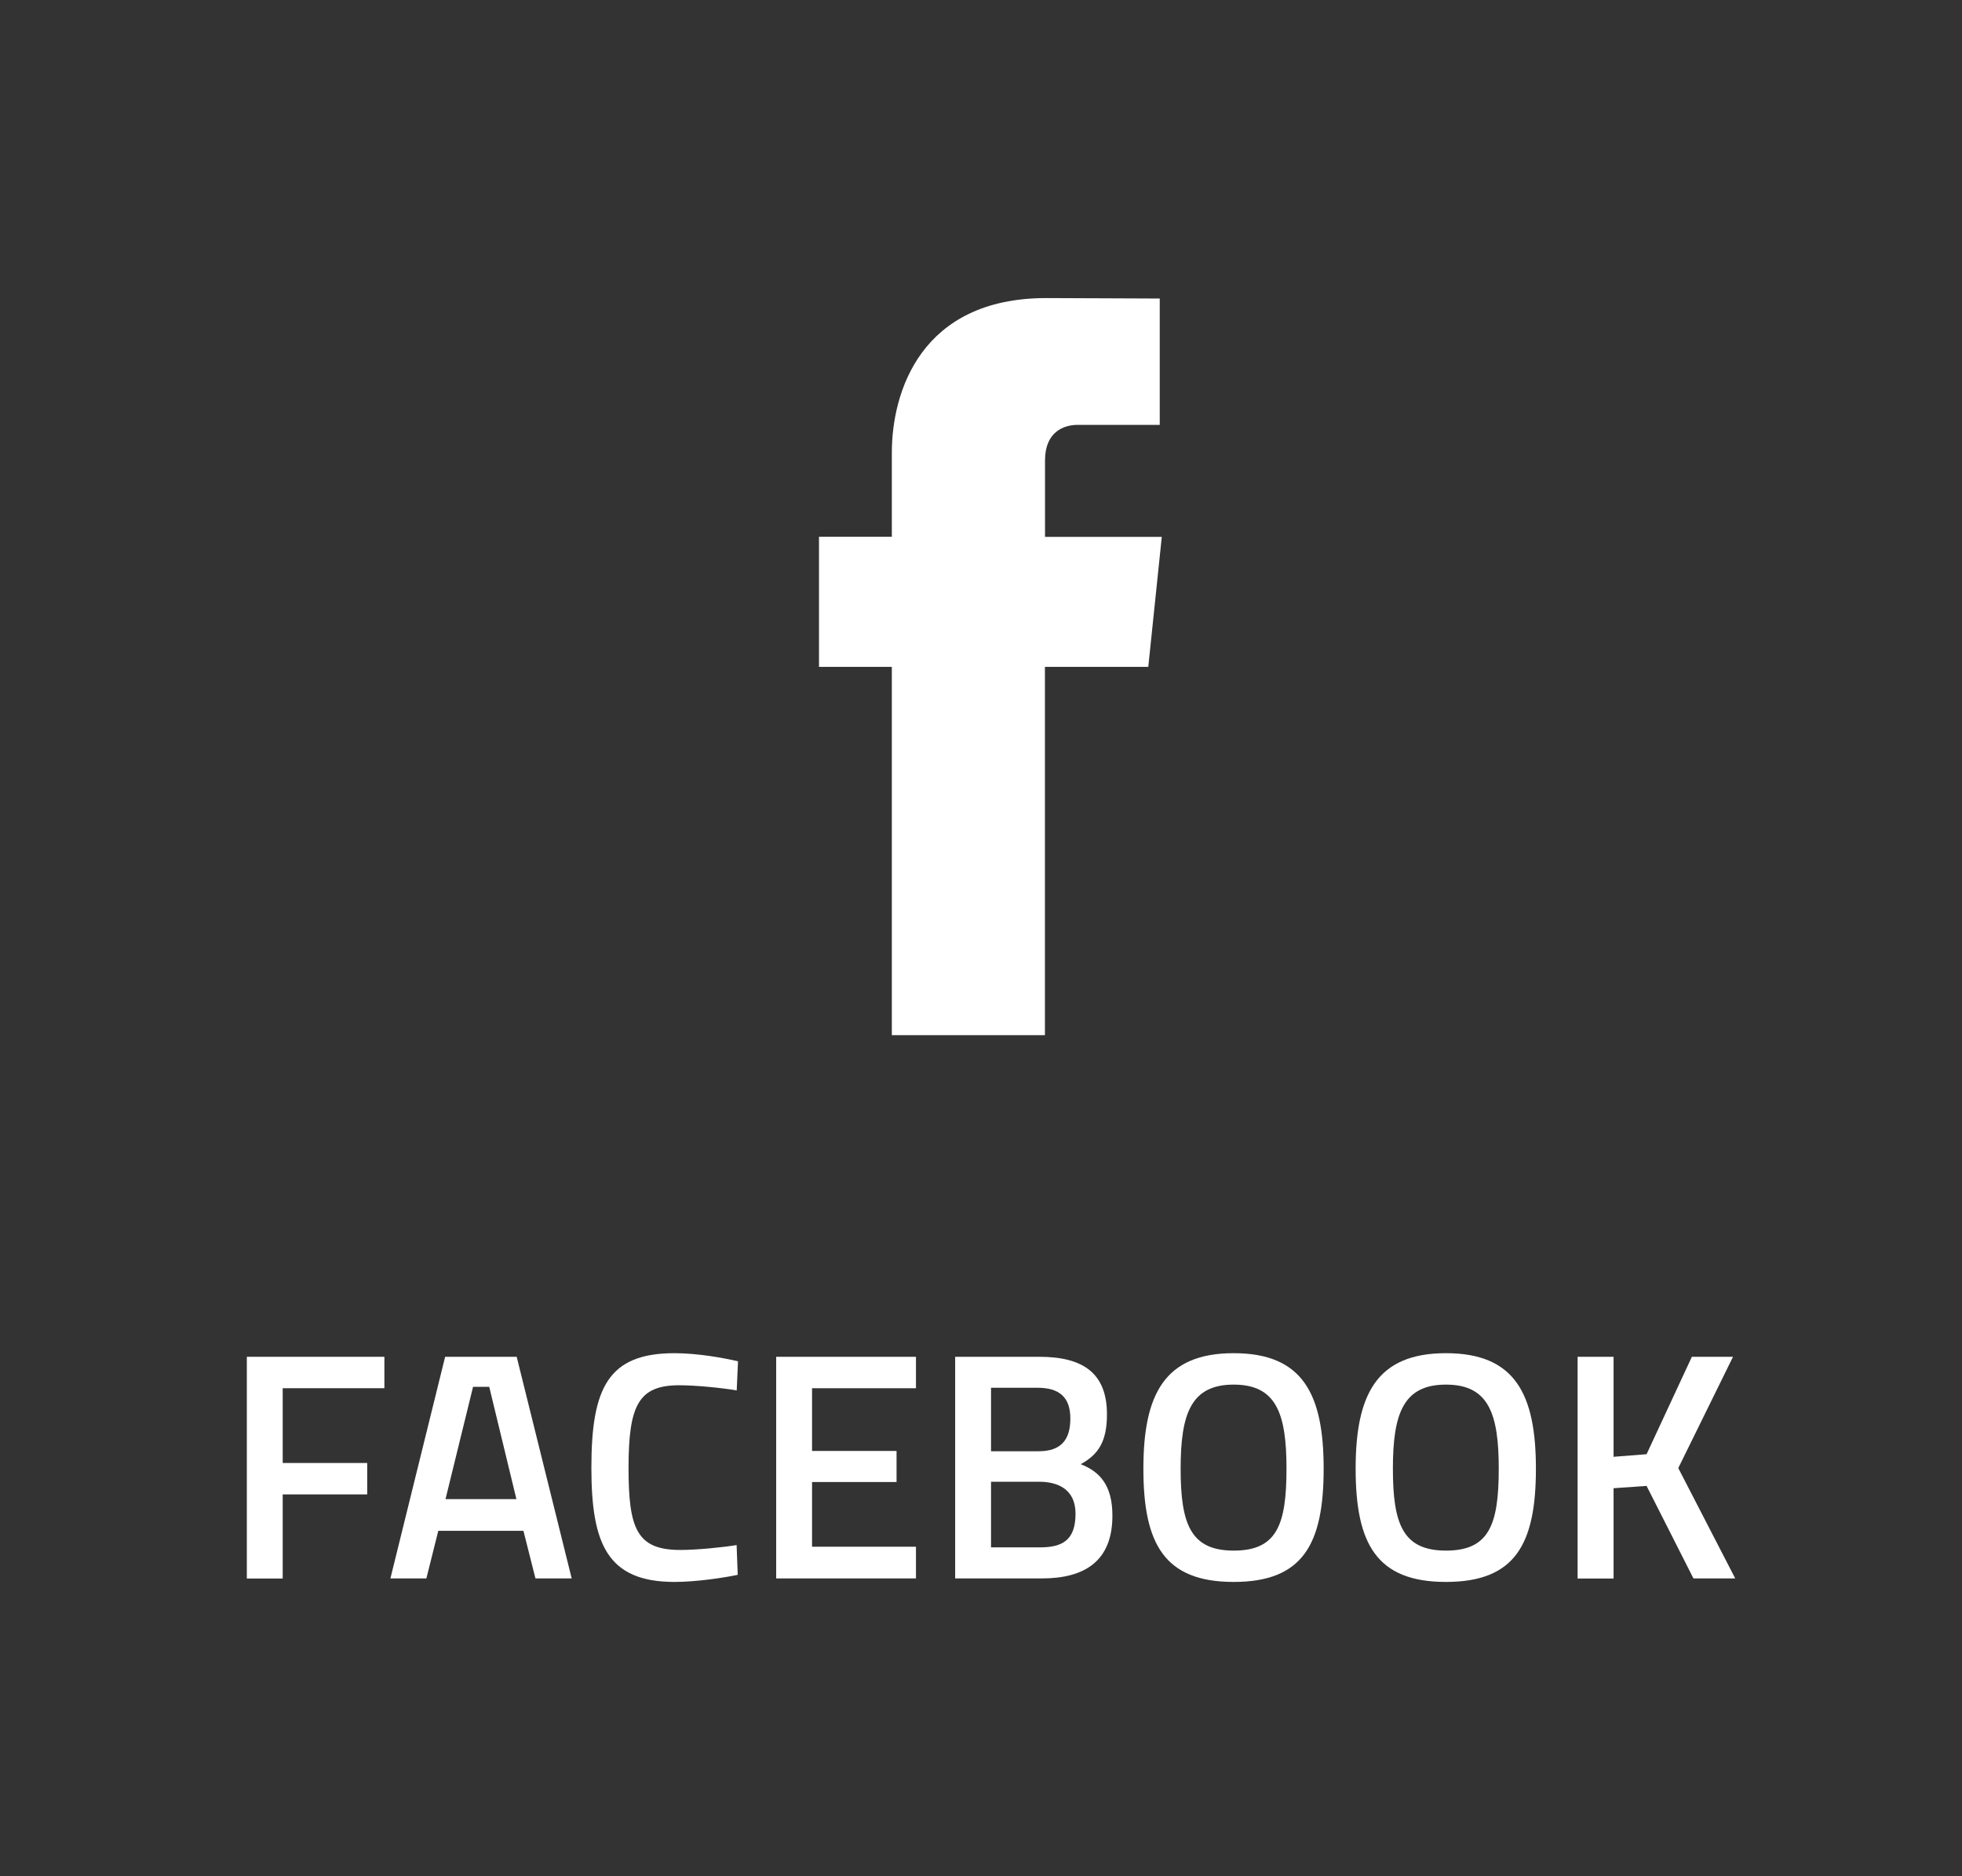
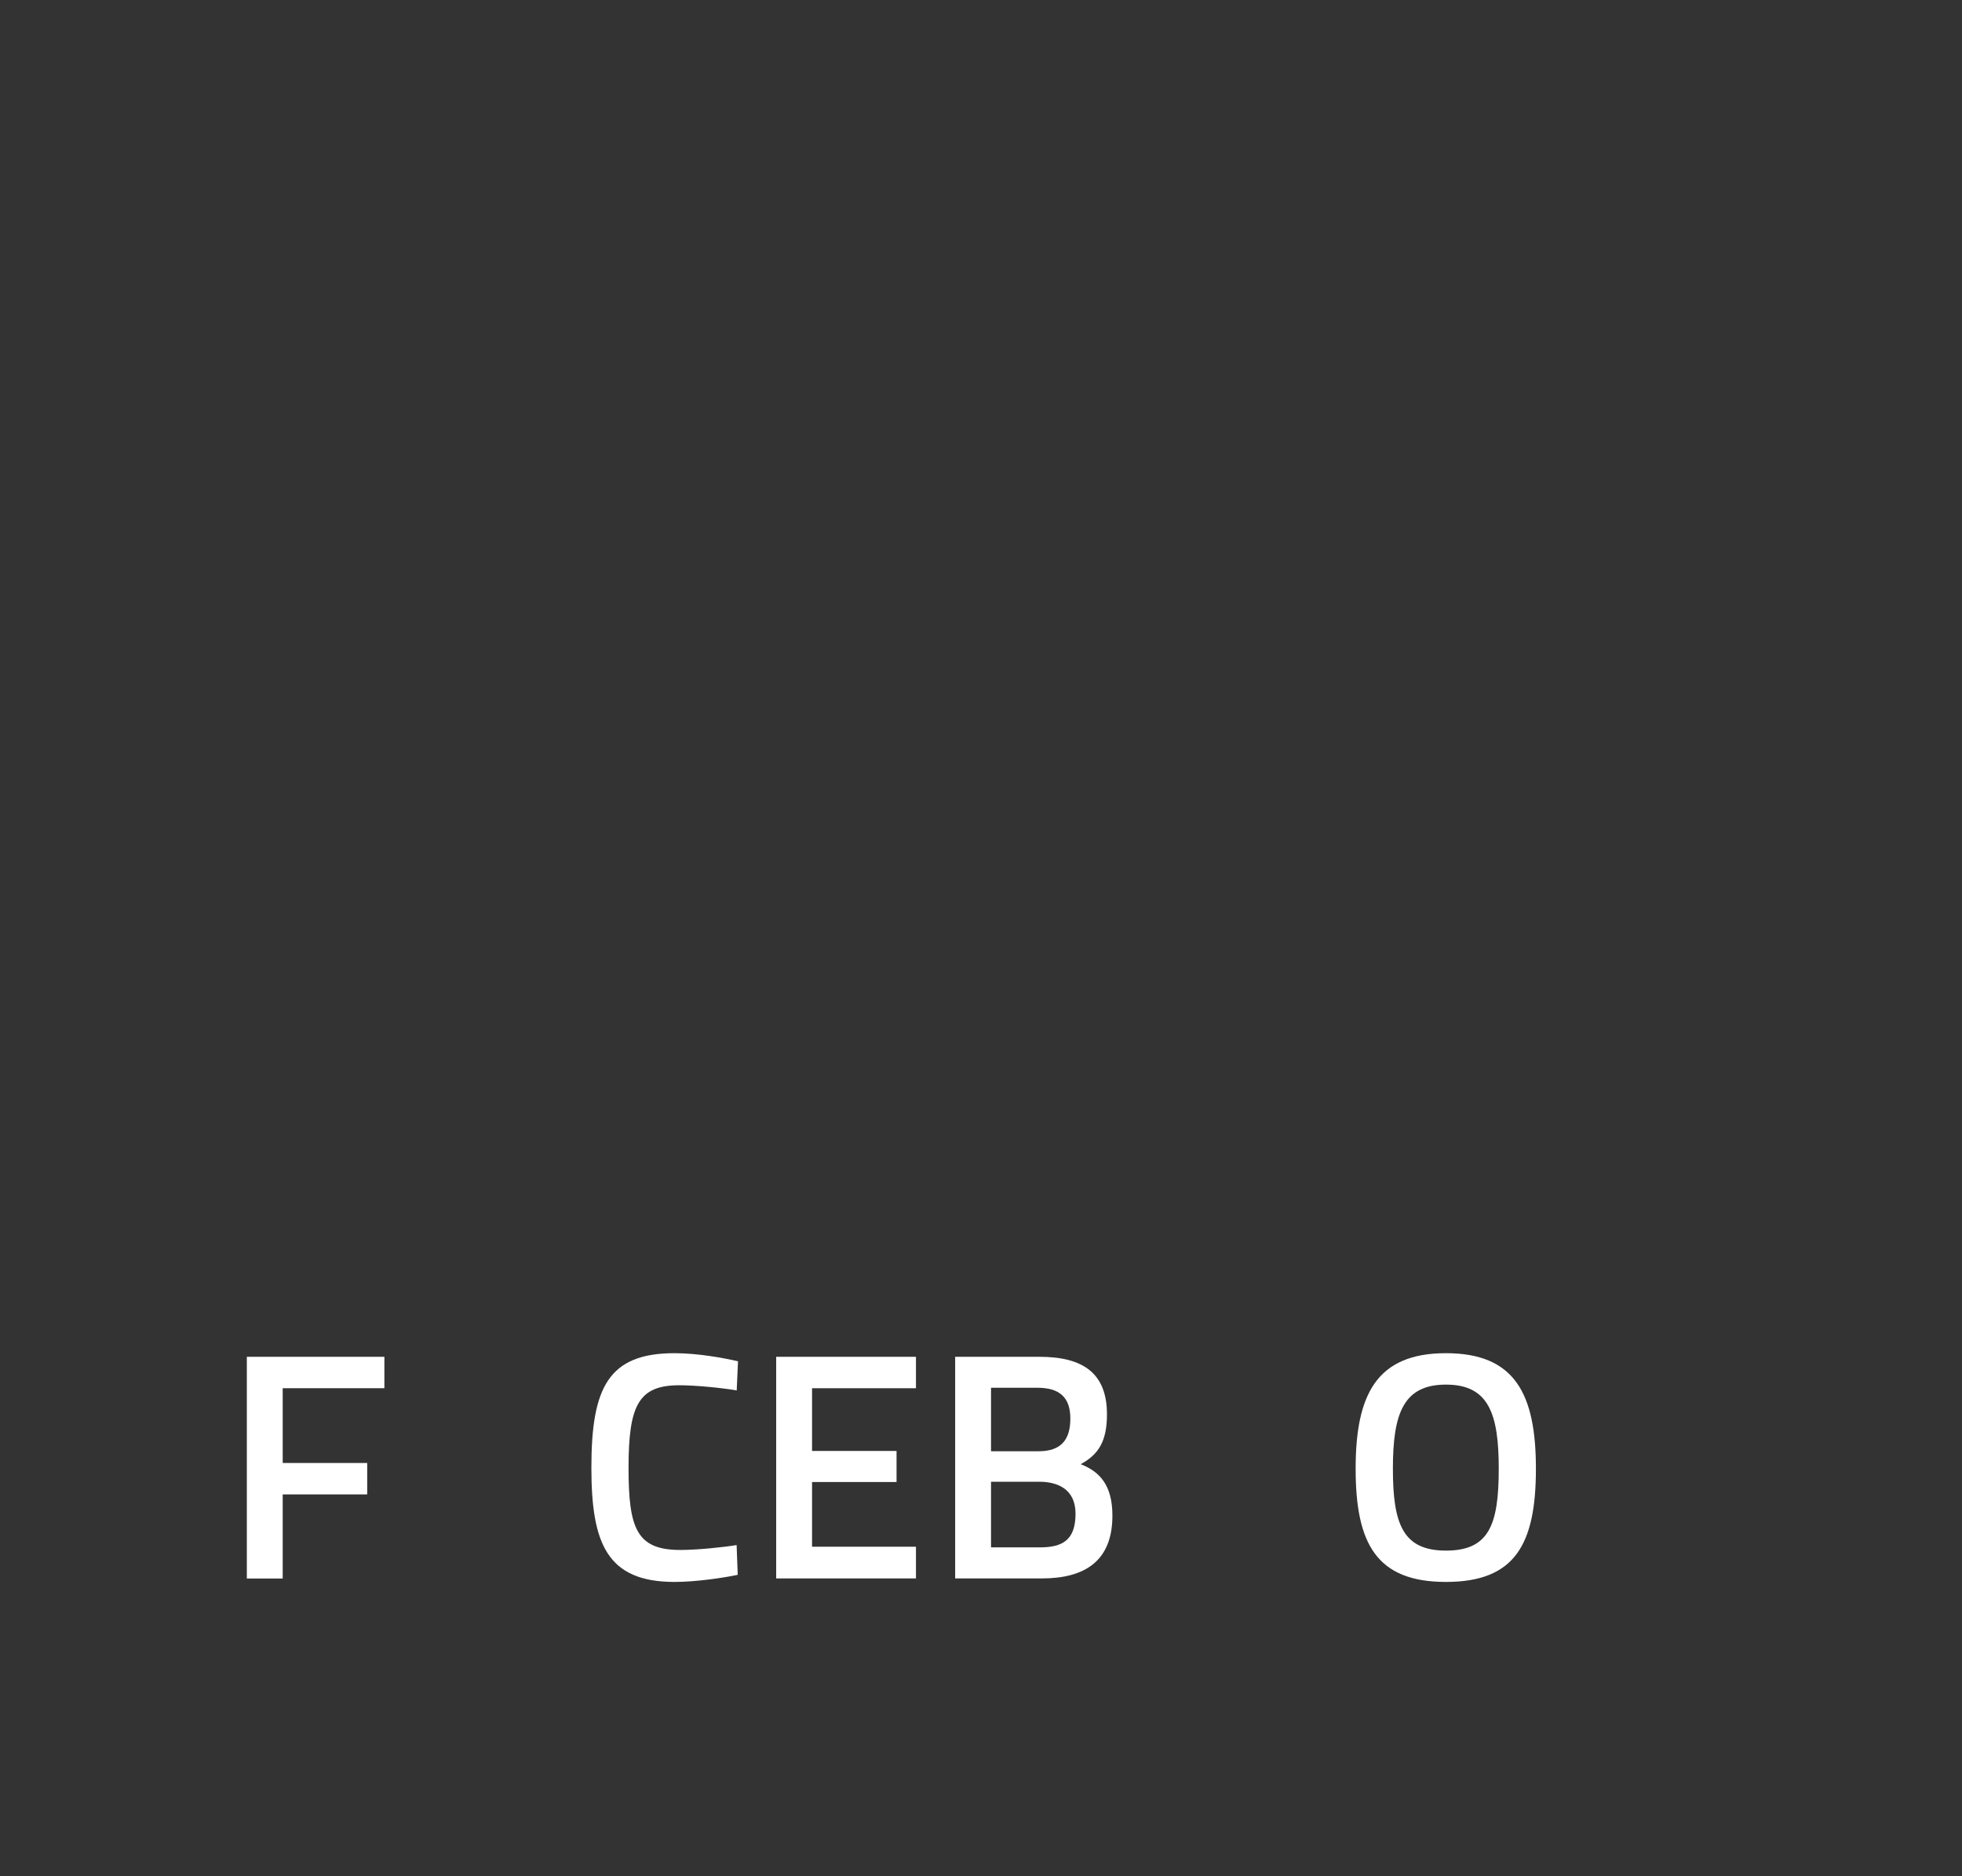
<svg xmlns="http://www.w3.org/2000/svg" version="1.1" x="0px" y="0px" width="212.23px" height="203px" viewBox="0 0 212.23 203">
  <rect x="0" y="0" width="212.23" height="203" fill="#333333" stroke="none" />
  <style type="text/css">
	.st1{fill:#FFF;}
</style>
  <g>
    <path class="st1" d="M26.7,146.8h14.88v3.4H30.58v8.09h9.14v3.4h-9.14v9.1H26.7V146.8z" />
-     <path class="st1" d="M48.15,146.8h7.74l5.95,23.98h-3.92l-1.3-5.15h-9.21l-1.29,5.15h-3.89L48.15,146.8z M48.19,162.2h7.67   l-2.94-12.15h-1.75L48.19,162.2z" />
    <path class="st1" d="M79.8,170.39c-1.65,0.35-4.59,0.77-6.83,0.77c-7.32,0-9-4.17-9-12.36c0-8.65,1.82-12.39,9-12.39   c2.49,0,5.36,0.52,6.86,0.88l-0.14,3.15c-1.58-0.28-4.48-0.56-6.2-0.56c-4.41,0-5.5,2.14-5.5,8.93c0,6.58,0.88,8.89,5.6,8.89   c1.79,0,4.59-0.28,6.09-0.53L79.8,170.39z" />
    <path class="st1" d="M83.96,146.8h15.12v3.4H87.84v6.79h9.14v3.36h-9.14v7h11.24v3.43H83.96V146.8z" />
    <path class="st1" d="M112.42,146.8c4.76,0,7.32,1.79,7.32,6.23c0,2.91-0.91,4.34-2.84,5.39c2.07,0.81,3.43,2.28,3.43,5.57   c0,4.9-2.98,6.79-7.63,6.79h-9.38V146.8H112.42z M107.2,150.16v6.86h5.15c2.38,0,3.43-1.19,3.43-3.54c0-2.31-1.19-3.33-3.57-3.33   H107.2z M107.2,160.31v7.11h5.29c2.42,0,3.85-0.77,3.85-3.64c0-2.73-2.03-3.46-3.92-3.46H107.2z" />
-     <path class="st1" d="M123.68,158.91c0-8.02,2.27-12.5,9.77-12.5c7.49,0,9.73,4.45,9.73,12.5c0,8.16-2.24,12.25-9.73,12.25   C125.92,171.16,123.68,167,123.68,158.91z M139.16,158.91c0-5.95-1.09-9.1-5.71-9.1c-4.62,0-5.74,3.15-5.74,9.1   c0,5.99,1.08,8.86,5.74,8.86C138.11,167.77,139.16,165,139.16,158.91z" />
    <path class="st1" d="M146.64,158.91c0-8.02,2.27-12.5,9.77-12.5c7.49,0,9.73,4.45,9.73,12.5c0,8.16-2.24,12.25-9.73,12.25   C148.88,171.16,146.64,167,146.64,158.91z M162.12,158.91c0-5.95-1.09-9.1-5.71-9.1c-4.62,0-5.74,3.15-5.74,9.1   c0,5.99,1.08,8.86,5.74,8.86C161.06,167.77,162.12,165,162.12,158.91z" />
-     <path class="st1" d="M178.11,160.77l-3.57,0.25v9.77h-3.89V146.8h3.89v10.82l3.57-0.28l4.9-10.54h4.45l-5.92,12.04l6.16,11.94   h-4.52L178.11,160.77z" />
  </g>
-   <path class="st1" d="M124.21,72.15h-11.18c0,17.86,0,39.85,0,39.85H96.47c0,0,0-21.77,0-39.85h-7.88V58.08h7.88v-9.11  c0-6.51,3.1-16.72,16.71-16.72l12.27,0.05v13.67c0,0-7.46,0-8.9,0c-1.45,0-3.51,0.73-3.51,3.84v8.28h12.63L124.21,72.15z" />
</svg>